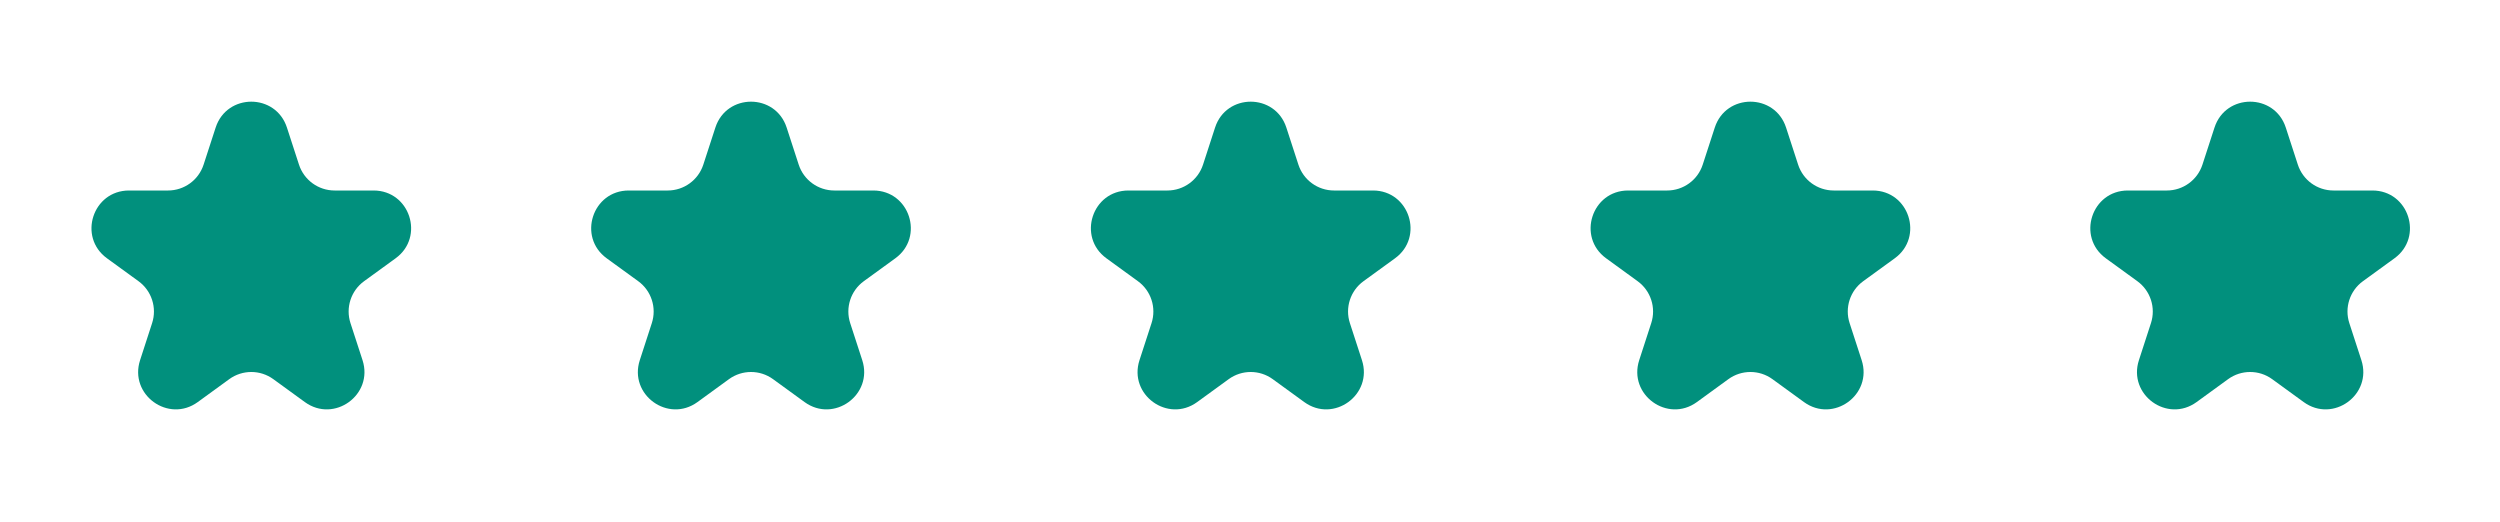
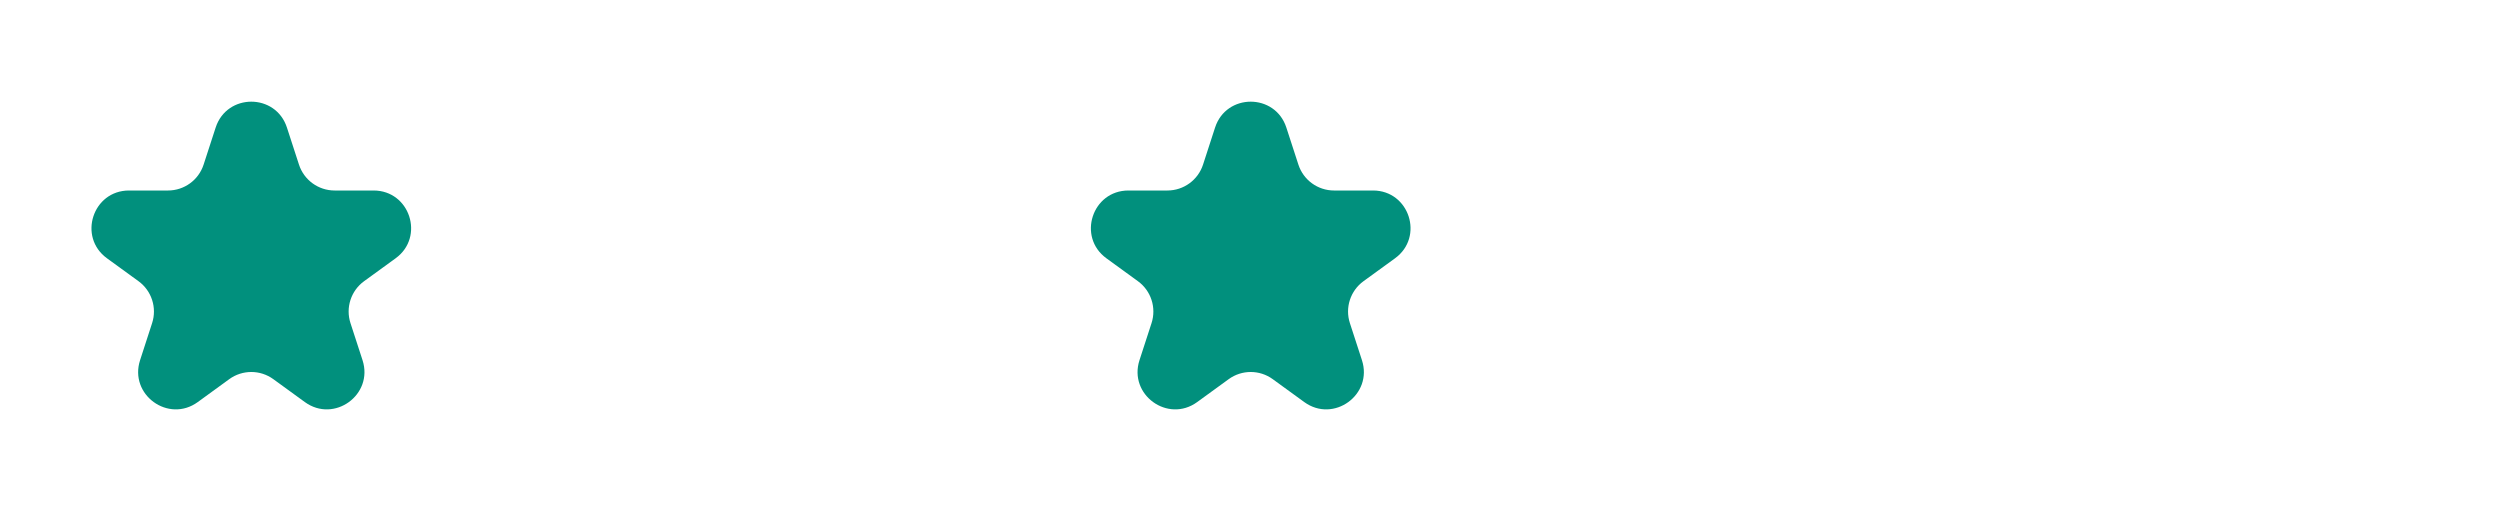
<svg xmlns="http://www.w3.org/2000/svg" width="115" height="24" viewBox="0 0 115 24" fill="none">
  <path d="M9.92 5.868C10.436 4.28 12.683 4.28 13.199 5.868L13.753 7.572C13.984 8.283 14.646 8.763 15.393 8.763H17.185C18.855 8.763 19.549 10.901 18.198 11.882L16.748 12.935C16.144 13.374 15.891 14.153 16.122 14.863L16.676 16.567C17.192 18.155 15.374 19.476 14.023 18.495L12.573 17.441C11.969 17.002 11.151 17.002 10.546 17.441L9.097 18.495C7.746 19.476 5.928 18.155 6.444 16.567L6.997 14.863C7.228 14.153 6.975 13.374 6.371 12.935L4.922 11.882C3.57 10.901 4.265 8.763 5.935 8.763H7.727C8.474 8.763 9.136 8.283 9.366 7.572L9.92 5.868Z" fill="#01907D" />
-   <path d="M32.907 5.868C33.423 4.28 35.67 4.28 36.186 5.868L36.74 7.572C36.971 8.283 37.633 8.763 38.38 8.763H40.171C41.842 8.763 42.536 10.901 41.185 11.882L39.735 12.935C39.131 13.374 38.878 14.153 39.109 14.863L39.663 16.567C40.179 18.155 38.361 19.476 37.01 18.495L35.56 17.441C34.956 17.002 34.138 17.002 33.533 17.441L32.084 18.495C30.732 19.476 28.915 18.155 29.431 16.567L29.984 14.863C30.215 14.153 29.962 13.374 29.358 12.935L27.908 11.882C26.557 10.901 27.252 8.763 28.922 8.763H30.714C31.46 8.763 32.122 8.283 32.353 7.572L32.907 5.868Z" fill="#01907D" />
  <path d="M55.893 5.868C56.409 4.28 58.656 4.28 59.172 5.868L59.726 7.572C59.957 8.283 60.619 8.763 61.366 8.763H63.158C64.828 8.763 65.522 10.901 64.171 11.882L62.721 12.935C62.117 13.374 61.864 14.153 62.095 14.863L62.649 16.567C63.165 18.155 61.347 19.476 59.996 18.495L58.546 17.441C57.942 17.002 57.124 17.002 56.52 17.441L55.07 18.495C53.719 19.476 51.901 18.155 52.417 16.567L52.971 14.863C53.201 14.153 52.949 13.374 52.344 12.935L50.895 11.882C49.544 10.901 50.238 8.763 51.908 8.763H53.7C54.447 8.763 55.109 8.283 55.34 7.572L55.893 5.868Z" fill="#01907D" />
-   <path d="M78.88 5.868C79.396 4.28 81.643 4.28 82.159 5.868L82.713 7.572C82.944 8.283 83.606 8.763 84.353 8.763H86.145C87.815 8.763 88.509 10.901 87.158 11.882L85.708 12.935C85.104 13.374 84.851 14.153 85.082 14.863L85.636 16.567C86.152 18.155 84.334 19.476 82.983 18.495L81.533 17.441C80.929 17.002 80.111 17.002 79.506 17.441L78.057 18.495C76.706 19.476 74.888 18.155 75.404 16.567L75.957 14.863C76.188 14.153 75.935 13.374 75.331 12.935L73.882 11.882C72.53 10.901 73.225 8.763 74.895 8.763H76.687C77.434 8.763 78.096 8.283 78.326 7.572L78.88 5.868Z" fill="#01907D" />
-   <path d="M101.867 5.868C102.383 4.28 104.63 4.28 105.146 5.868L105.7 7.572C105.931 8.283 106.593 8.763 107.339 8.763H109.131C110.801 8.763 111.496 10.901 110.145 11.882L108.695 12.935C108.091 13.374 107.838 14.153 108.069 14.863L108.623 16.567C109.139 18.155 107.321 19.476 105.97 18.495L104.52 17.441C103.916 17.002 103.097 17.002 102.493 17.441L101.043 18.495C99.692 19.476 97.874 18.155 98.391 16.567L98.944 14.863C99.175 14.153 98.922 13.374 98.318 12.935L96.868 11.882C95.517 10.901 96.212 8.763 97.882 8.763H99.674C100.42 8.763 101.082 8.283 101.313 7.572L101.867 5.868Z" fill="#01907D" />
</svg>